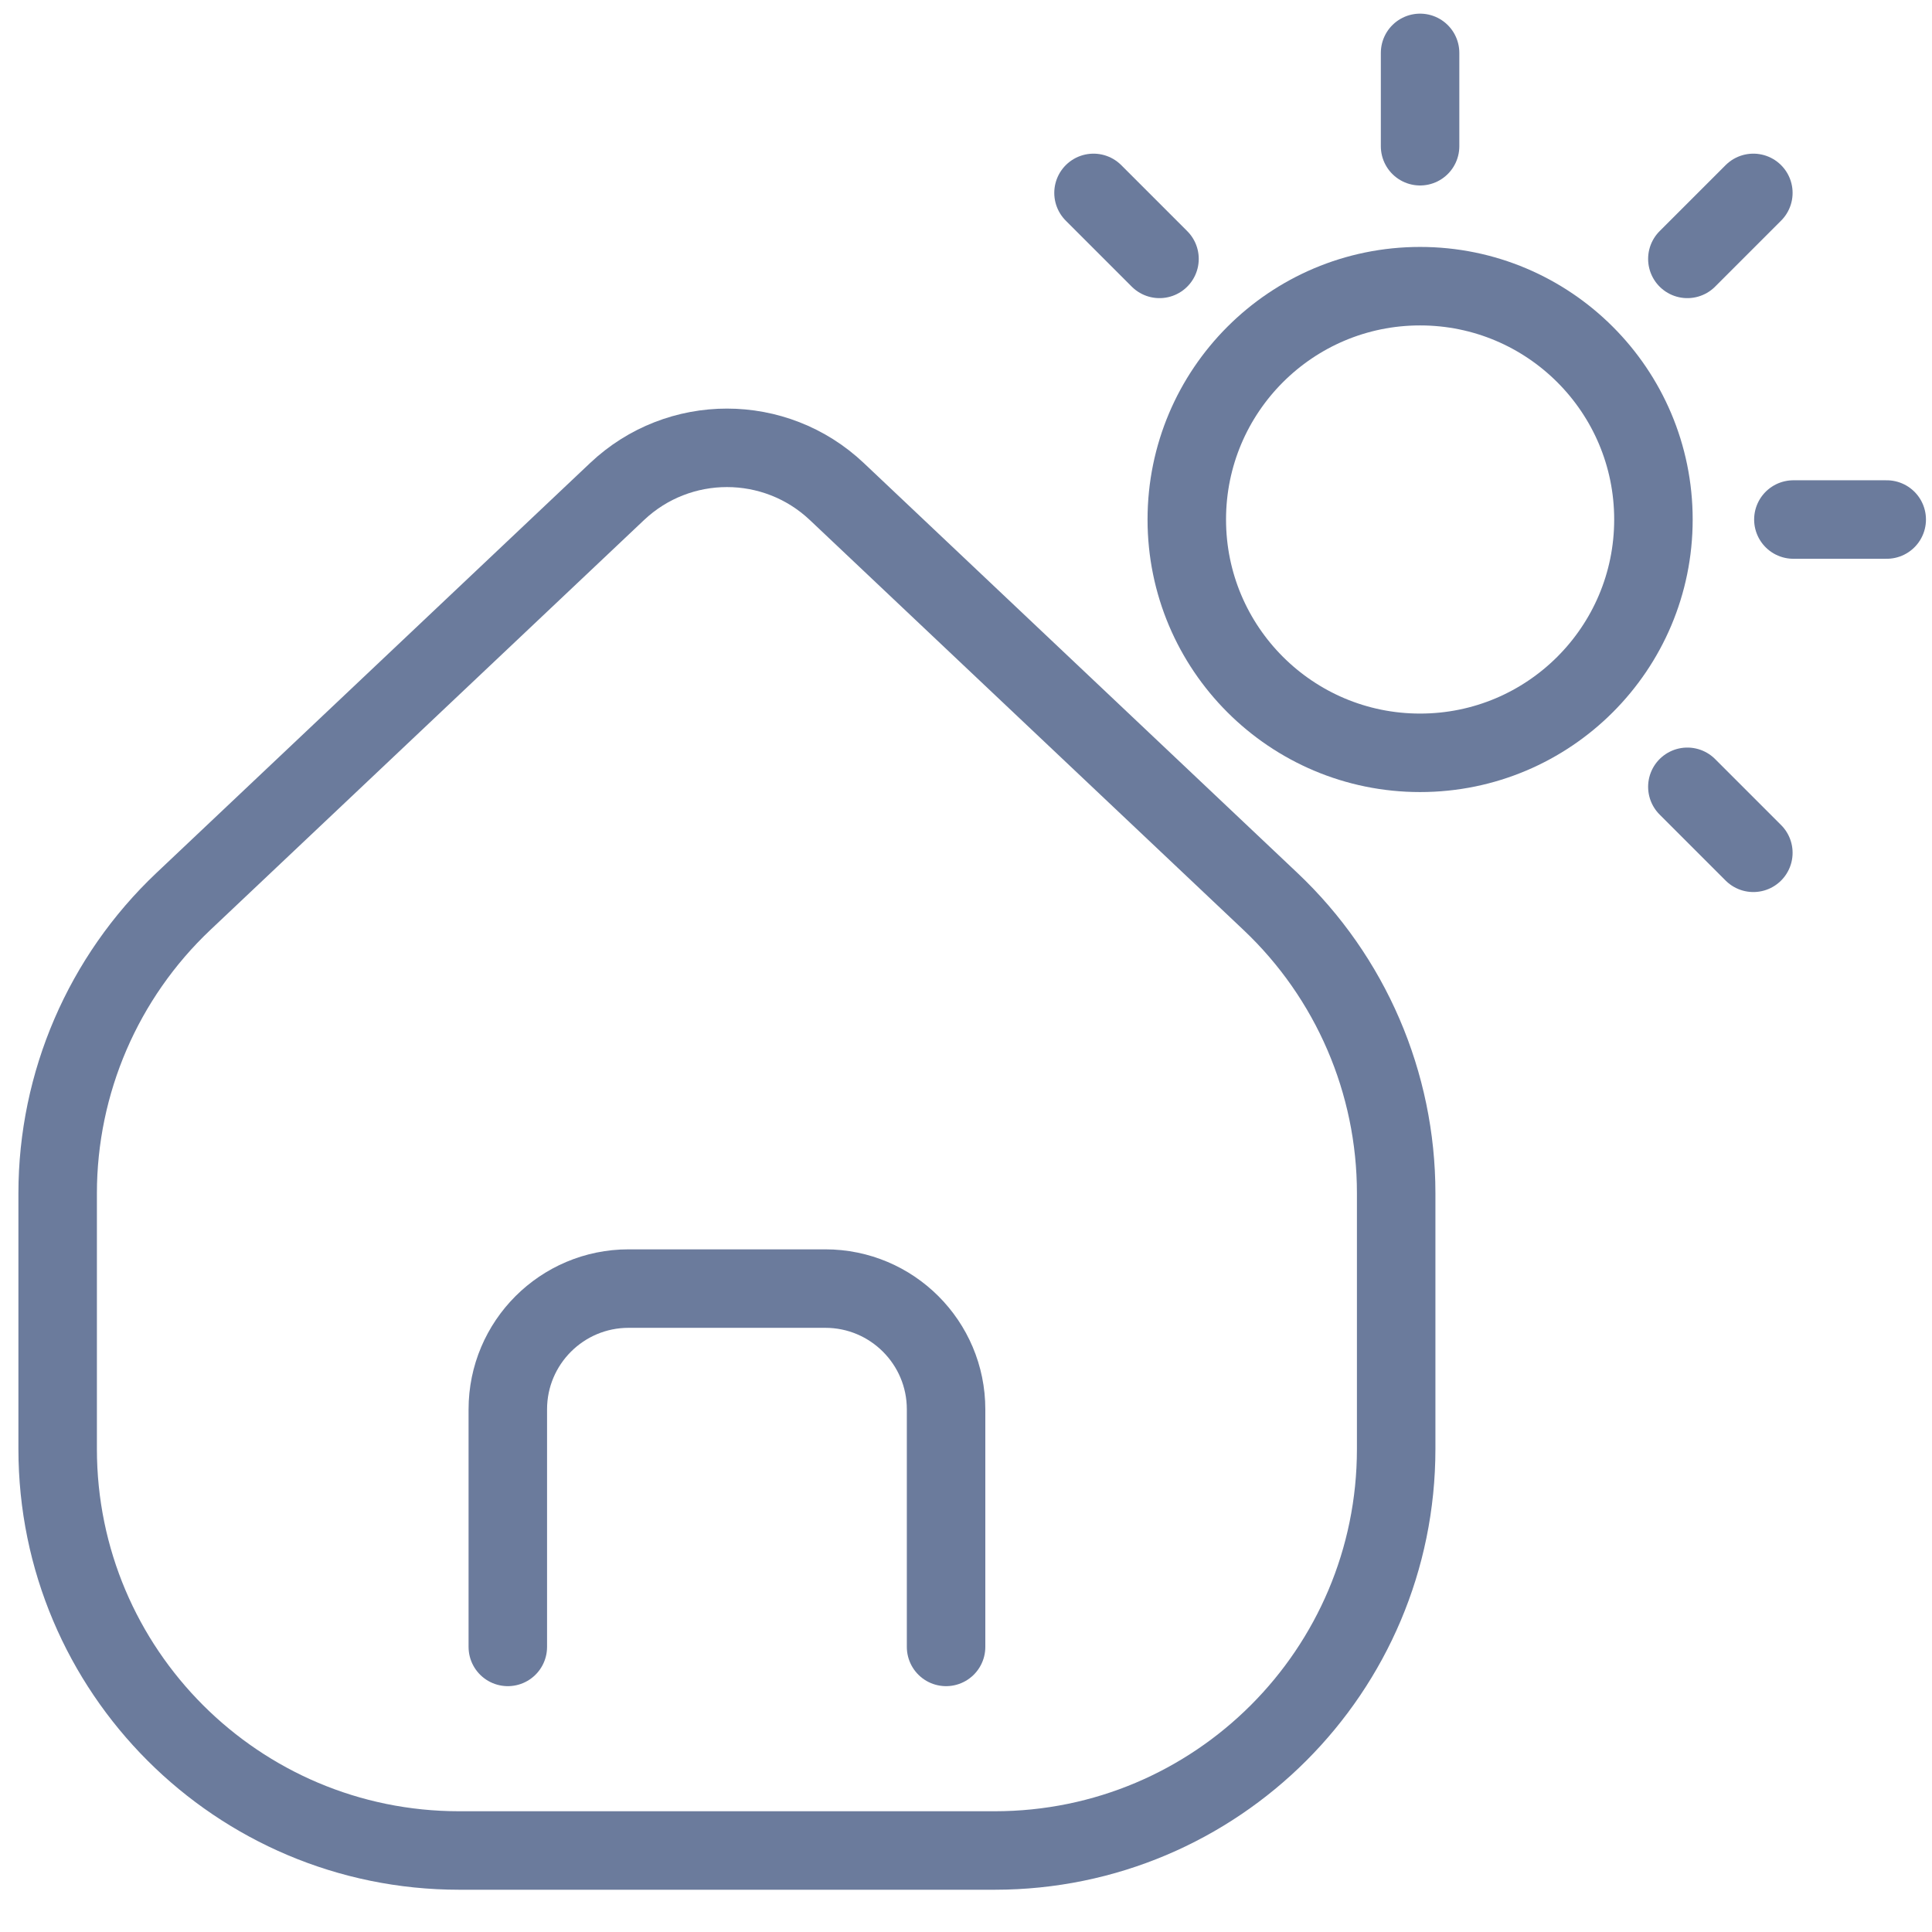
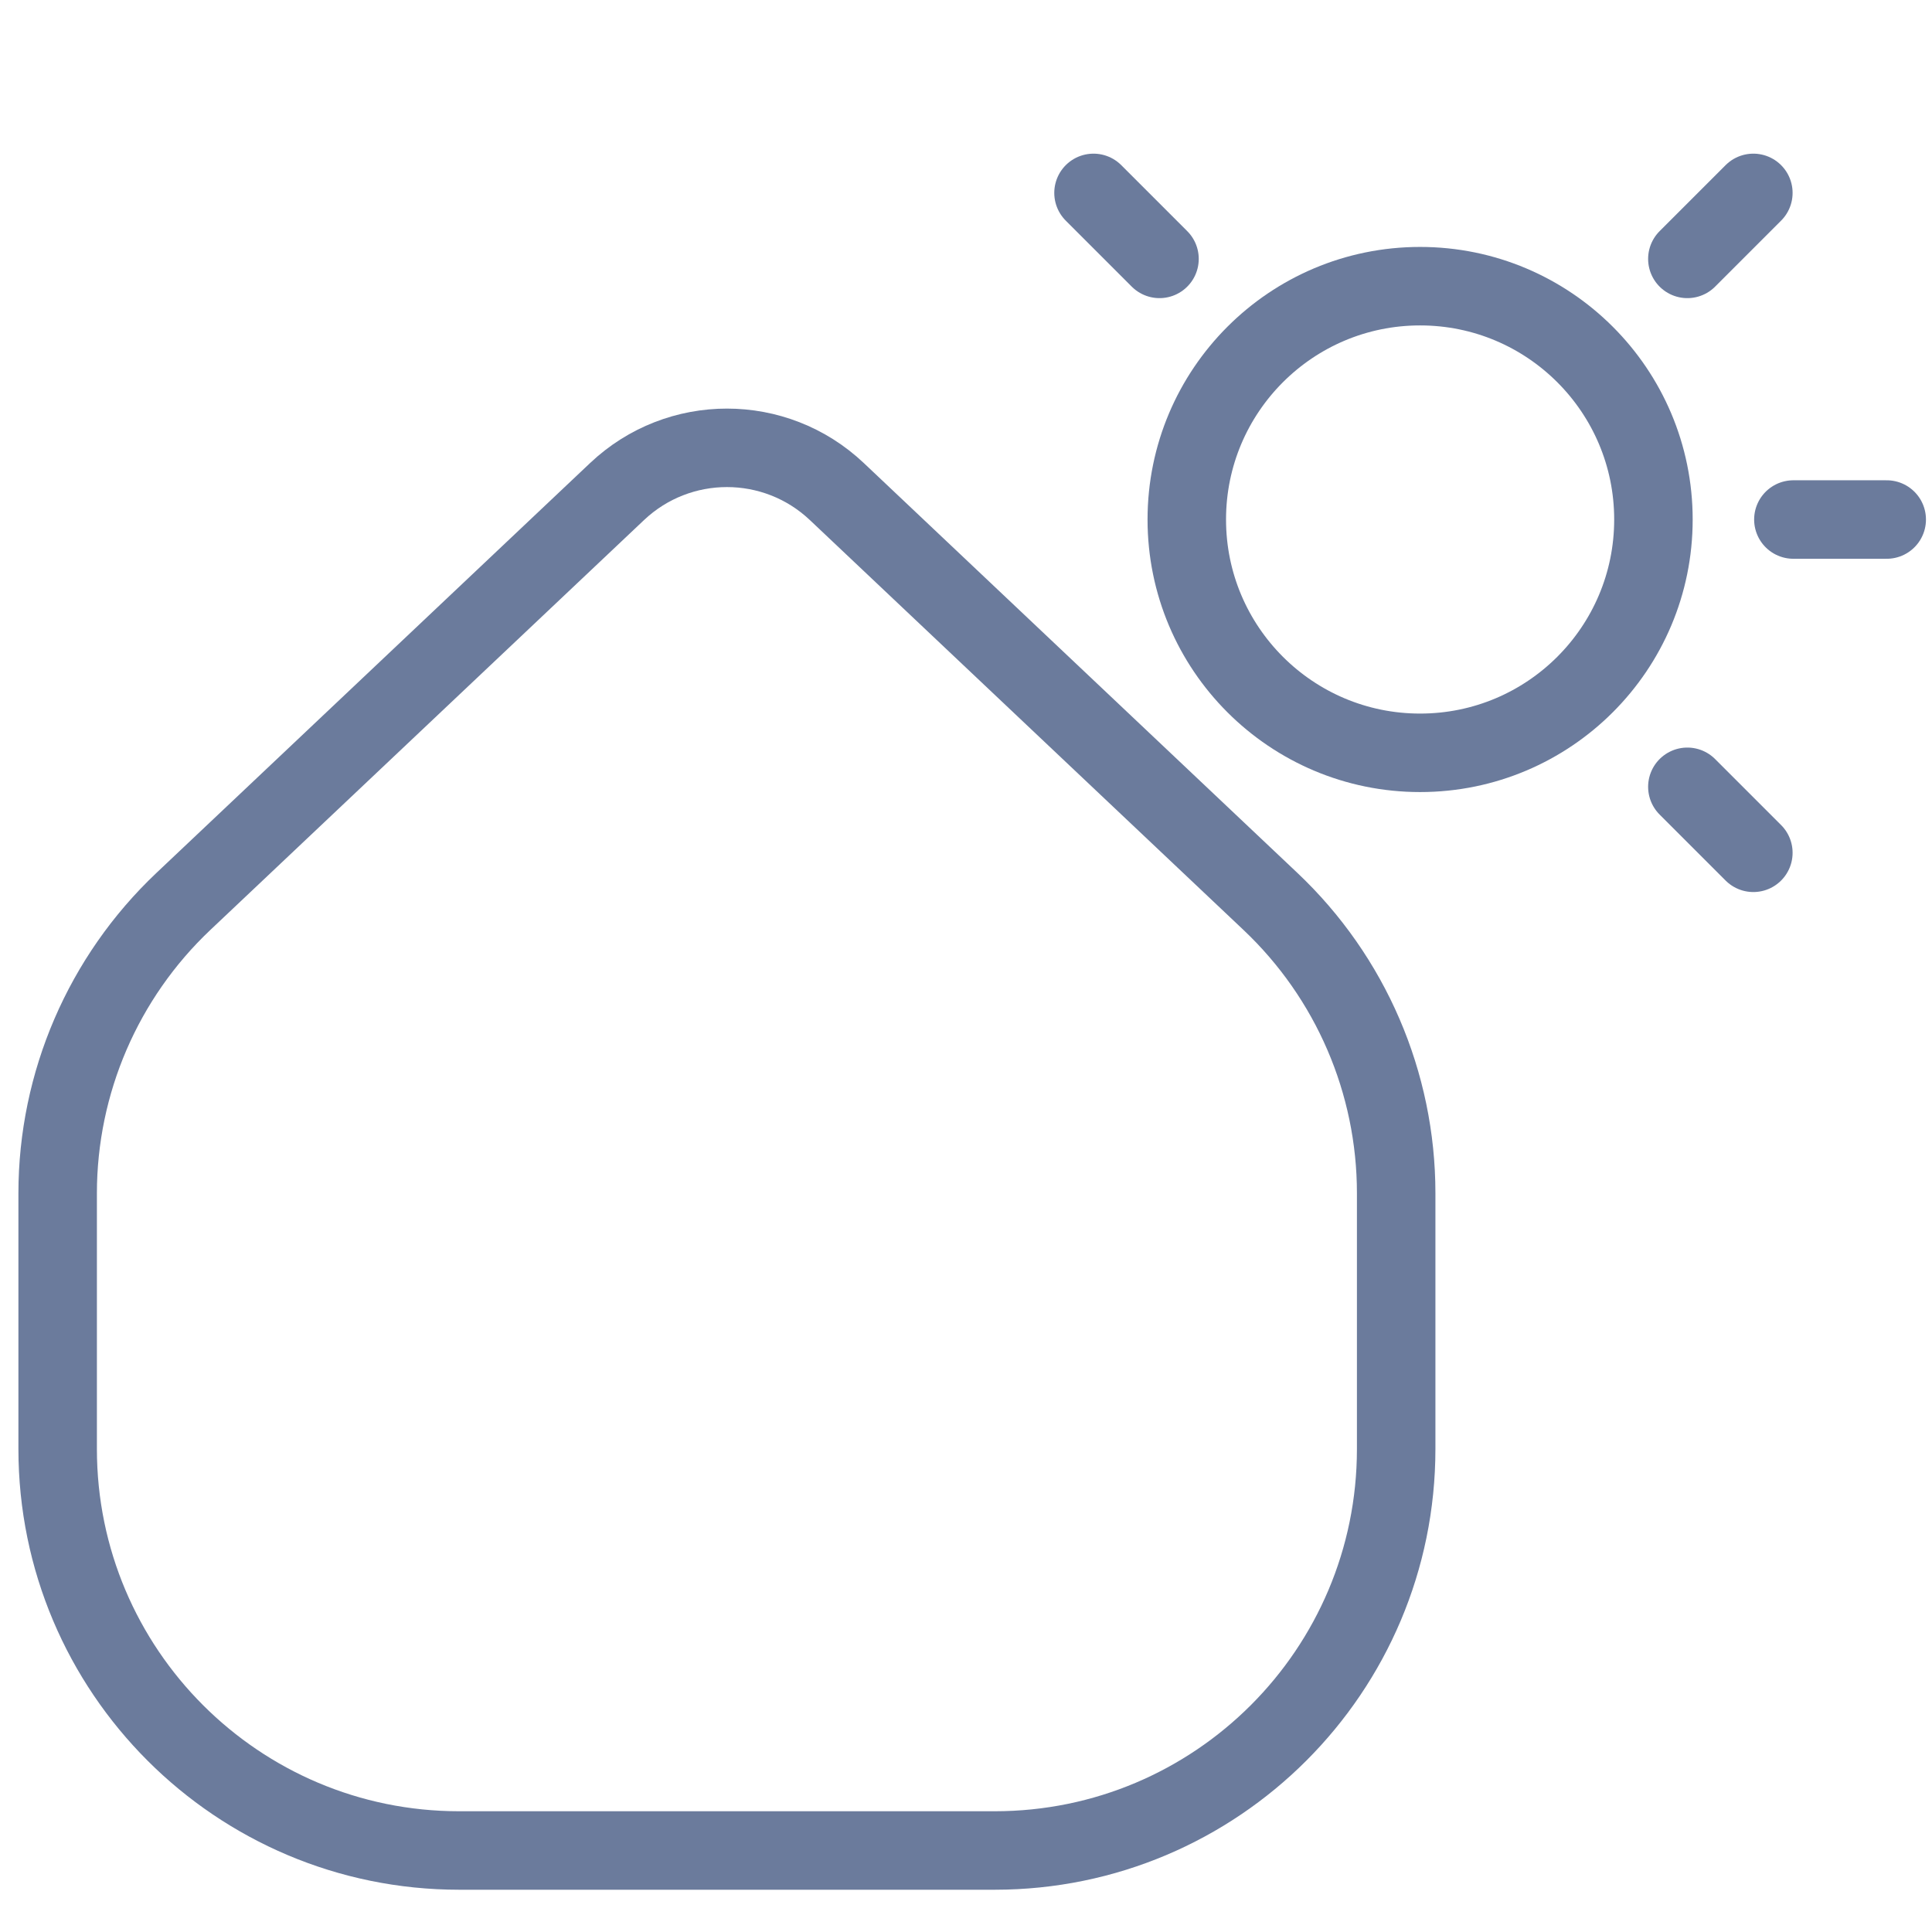
<svg xmlns="http://www.w3.org/2000/svg" width="32" height="32" viewBox="0 0 32 32" fill="none">
  <rect width="32" height="32" fill="" />
  <path d="M10.22 8.142C11.242 7.176 12.839 7.176 13.861 8.142L21.043 14.931C22.372 16.187 23.125 17.934 23.125 19.763V24C23.125 27.673 20.148 30.649 16.476 30.65H7.606C3.933 30.65 0.956 27.673 0.955 24V19.763C0.956 17.935 1.709 16.187 3.037 14.931L10.22 8.142Z" stroke="#6B7B9C" stroke-width="1.3" />
-   <path d="M15.67 27.278V23.343C15.67 22.239 14.775 21.343 13.67 21.343H10.411C9.307 21.343 8.411 22.239 8.411 23.343V27.278" stroke="#6B7B9C" stroke-width="1.3" stroke-linecap="round" />
  <path d="M23.521 12.469C25.656 12.469 27.386 10.739 27.386 8.605C27.386 6.471 25.656 4.74 23.521 4.74C21.387 4.74 19.657 6.471 19.657 8.605C19.657 10.739 21.387 12.469 23.521 12.469Z" stroke="#6B7B9C" stroke-width="1.3" stroke-linecap="round" stroke-linejoin="round" />
-   <path d="M23.521 2.422V0.876" stroke="#6B7B9C" stroke-width="1.3" stroke-linecap="round" stroke-linejoin="round" />
  <path d="M19.205 4.288L18.112 3.195M27.948 13.032L29.041 14.125" stroke="#6B7B9C" stroke-width="1.3" stroke-linecap="round" stroke-linejoin="round" />
  <path d="M29.704 8.605H31.25" stroke="#6B7B9C" stroke-width="1.3" stroke-linecap="round" stroke-linejoin="round" />
  <path d="M27.948 4.288L29.041 3.195" stroke="#6B7B9C" stroke-width="1.3" stroke-linecap="round" stroke-linejoin="round" />
</svg>